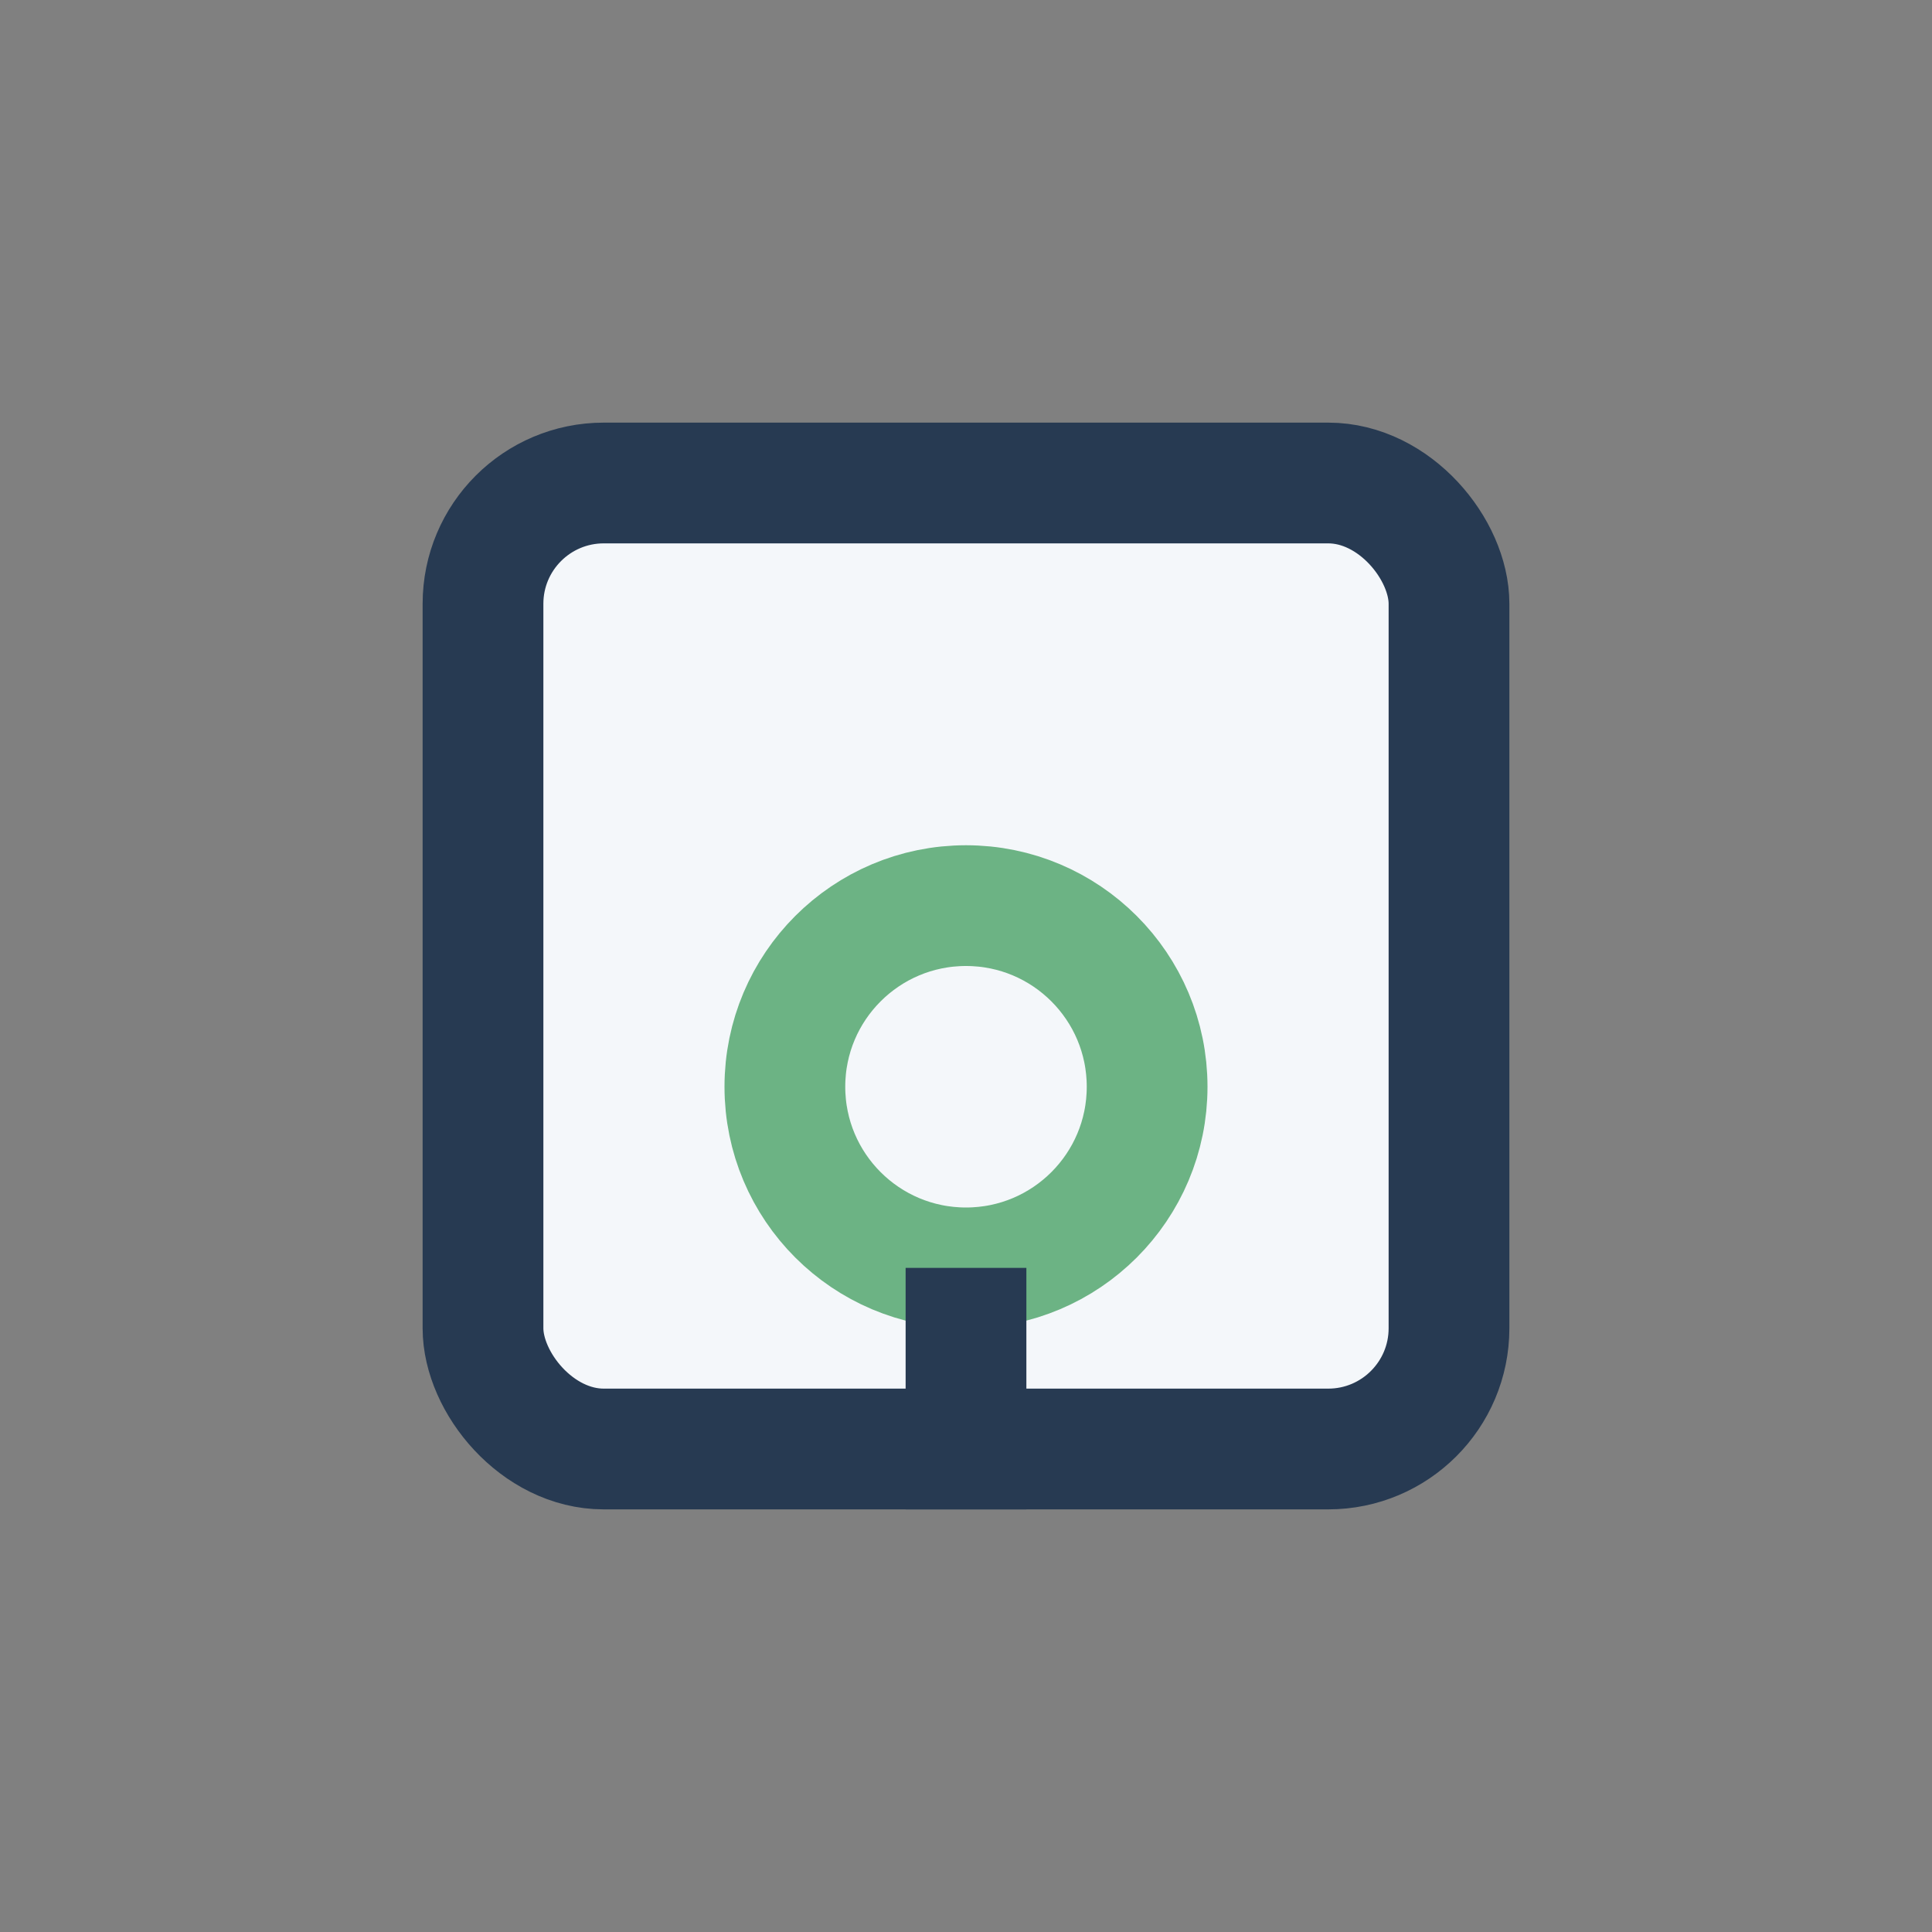
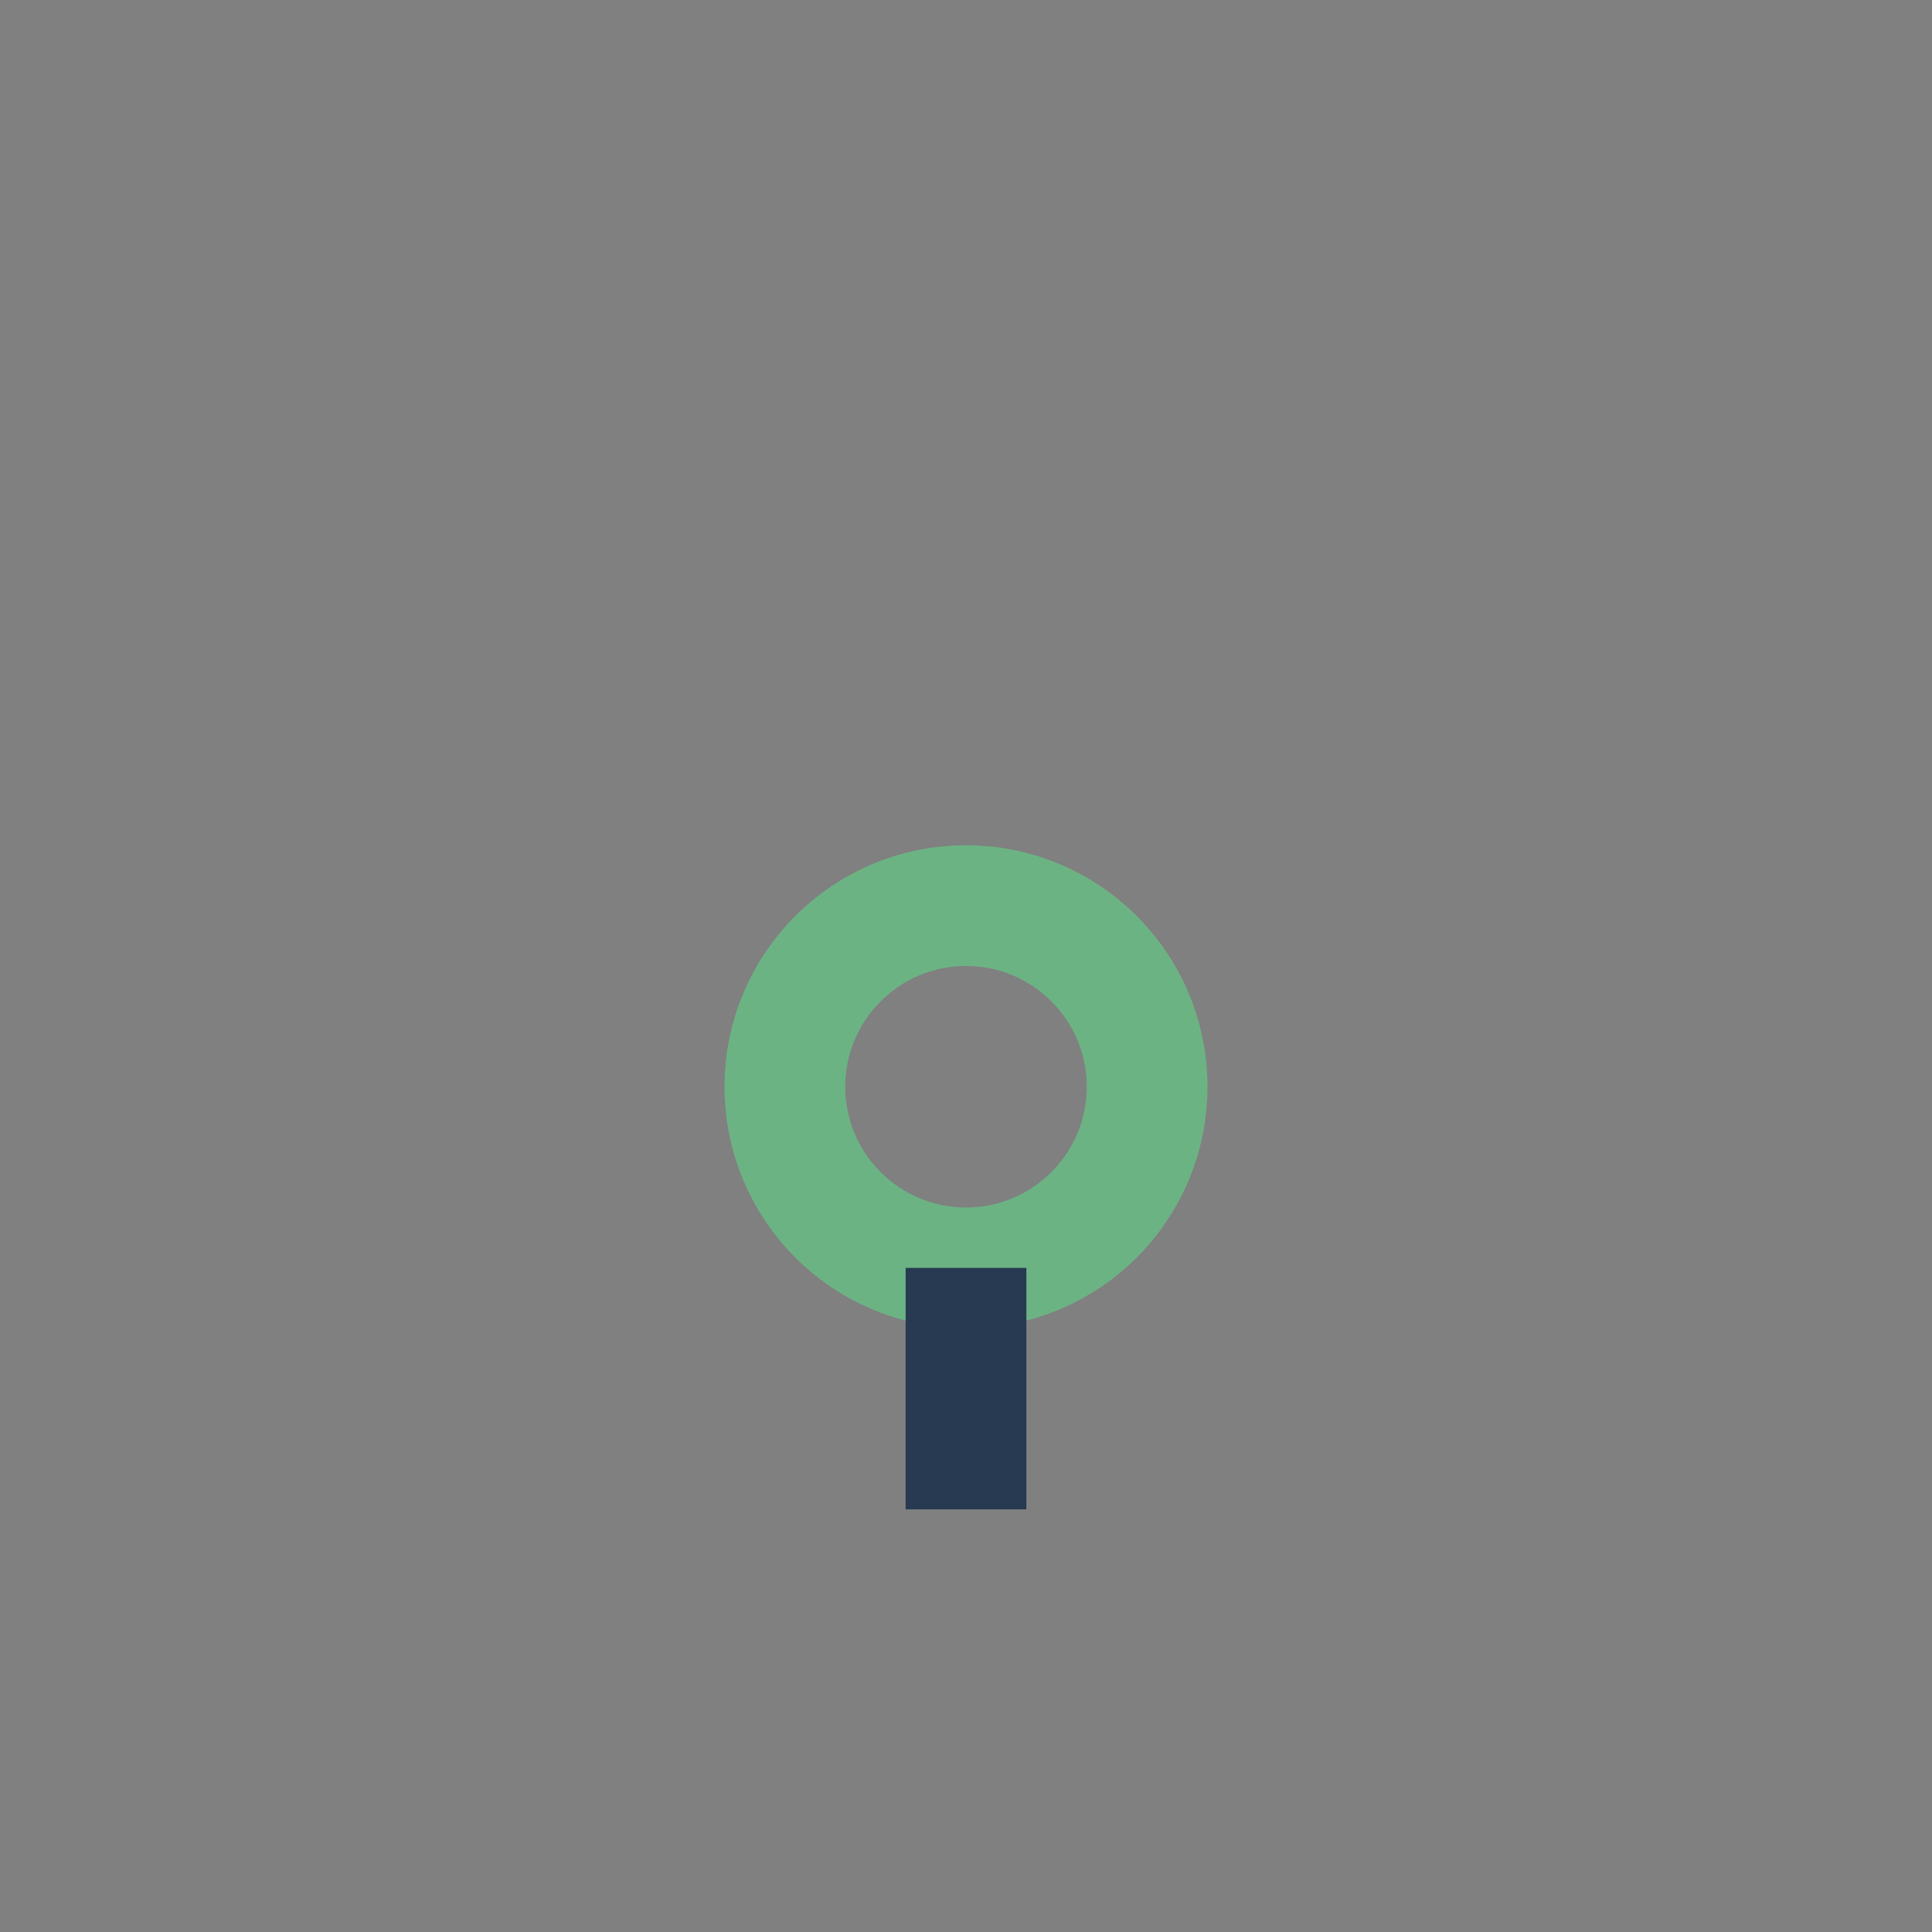
<svg xmlns="http://www.w3.org/2000/svg" width="32" height="32" viewBox="0 0 32 32">
  <rect x="0" y="0" width="32" height="32" fill="#808080" stroke="none" />
-   <rect x="8" y="8" width="16" height="16" rx="2" fill="#F4F7FA" stroke="#273A52" stroke-width="2" />
  <circle cx="16" cy="18" r="3" stroke="#6CB384" stroke-width="2" fill="none" />
  <path d="M16 21v4" stroke="#273A52" stroke-width="2" />
</svg>